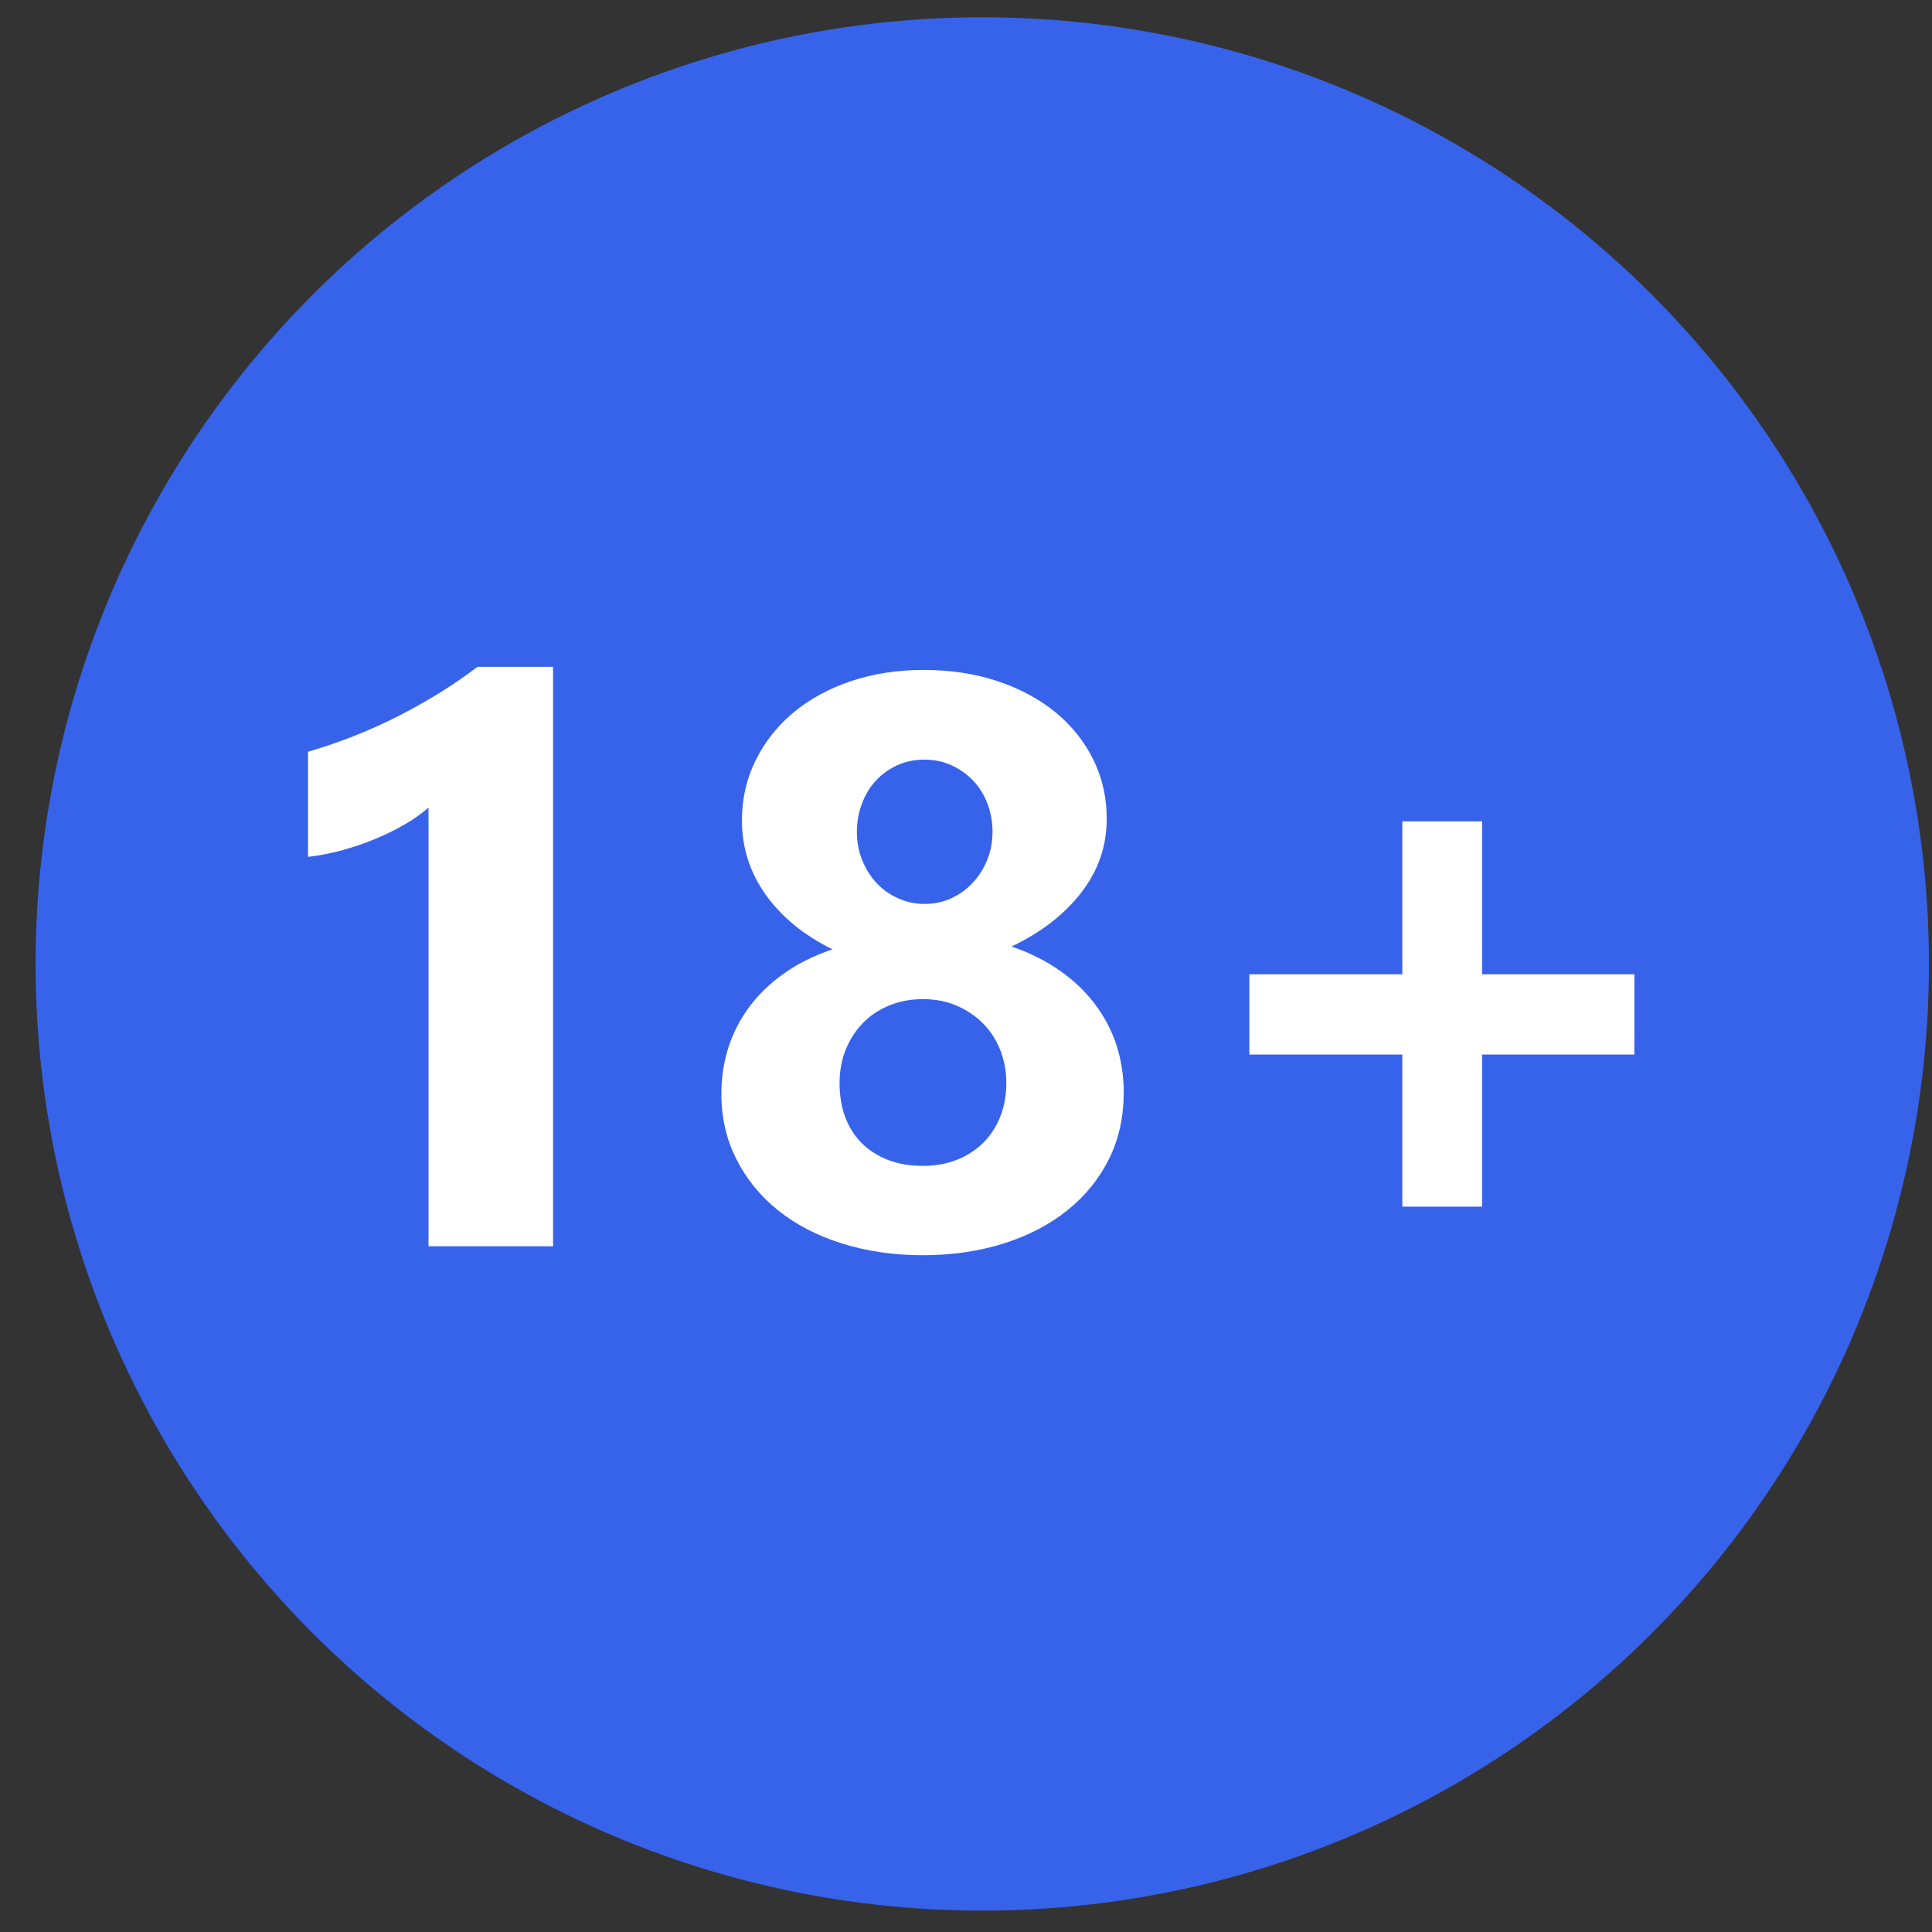
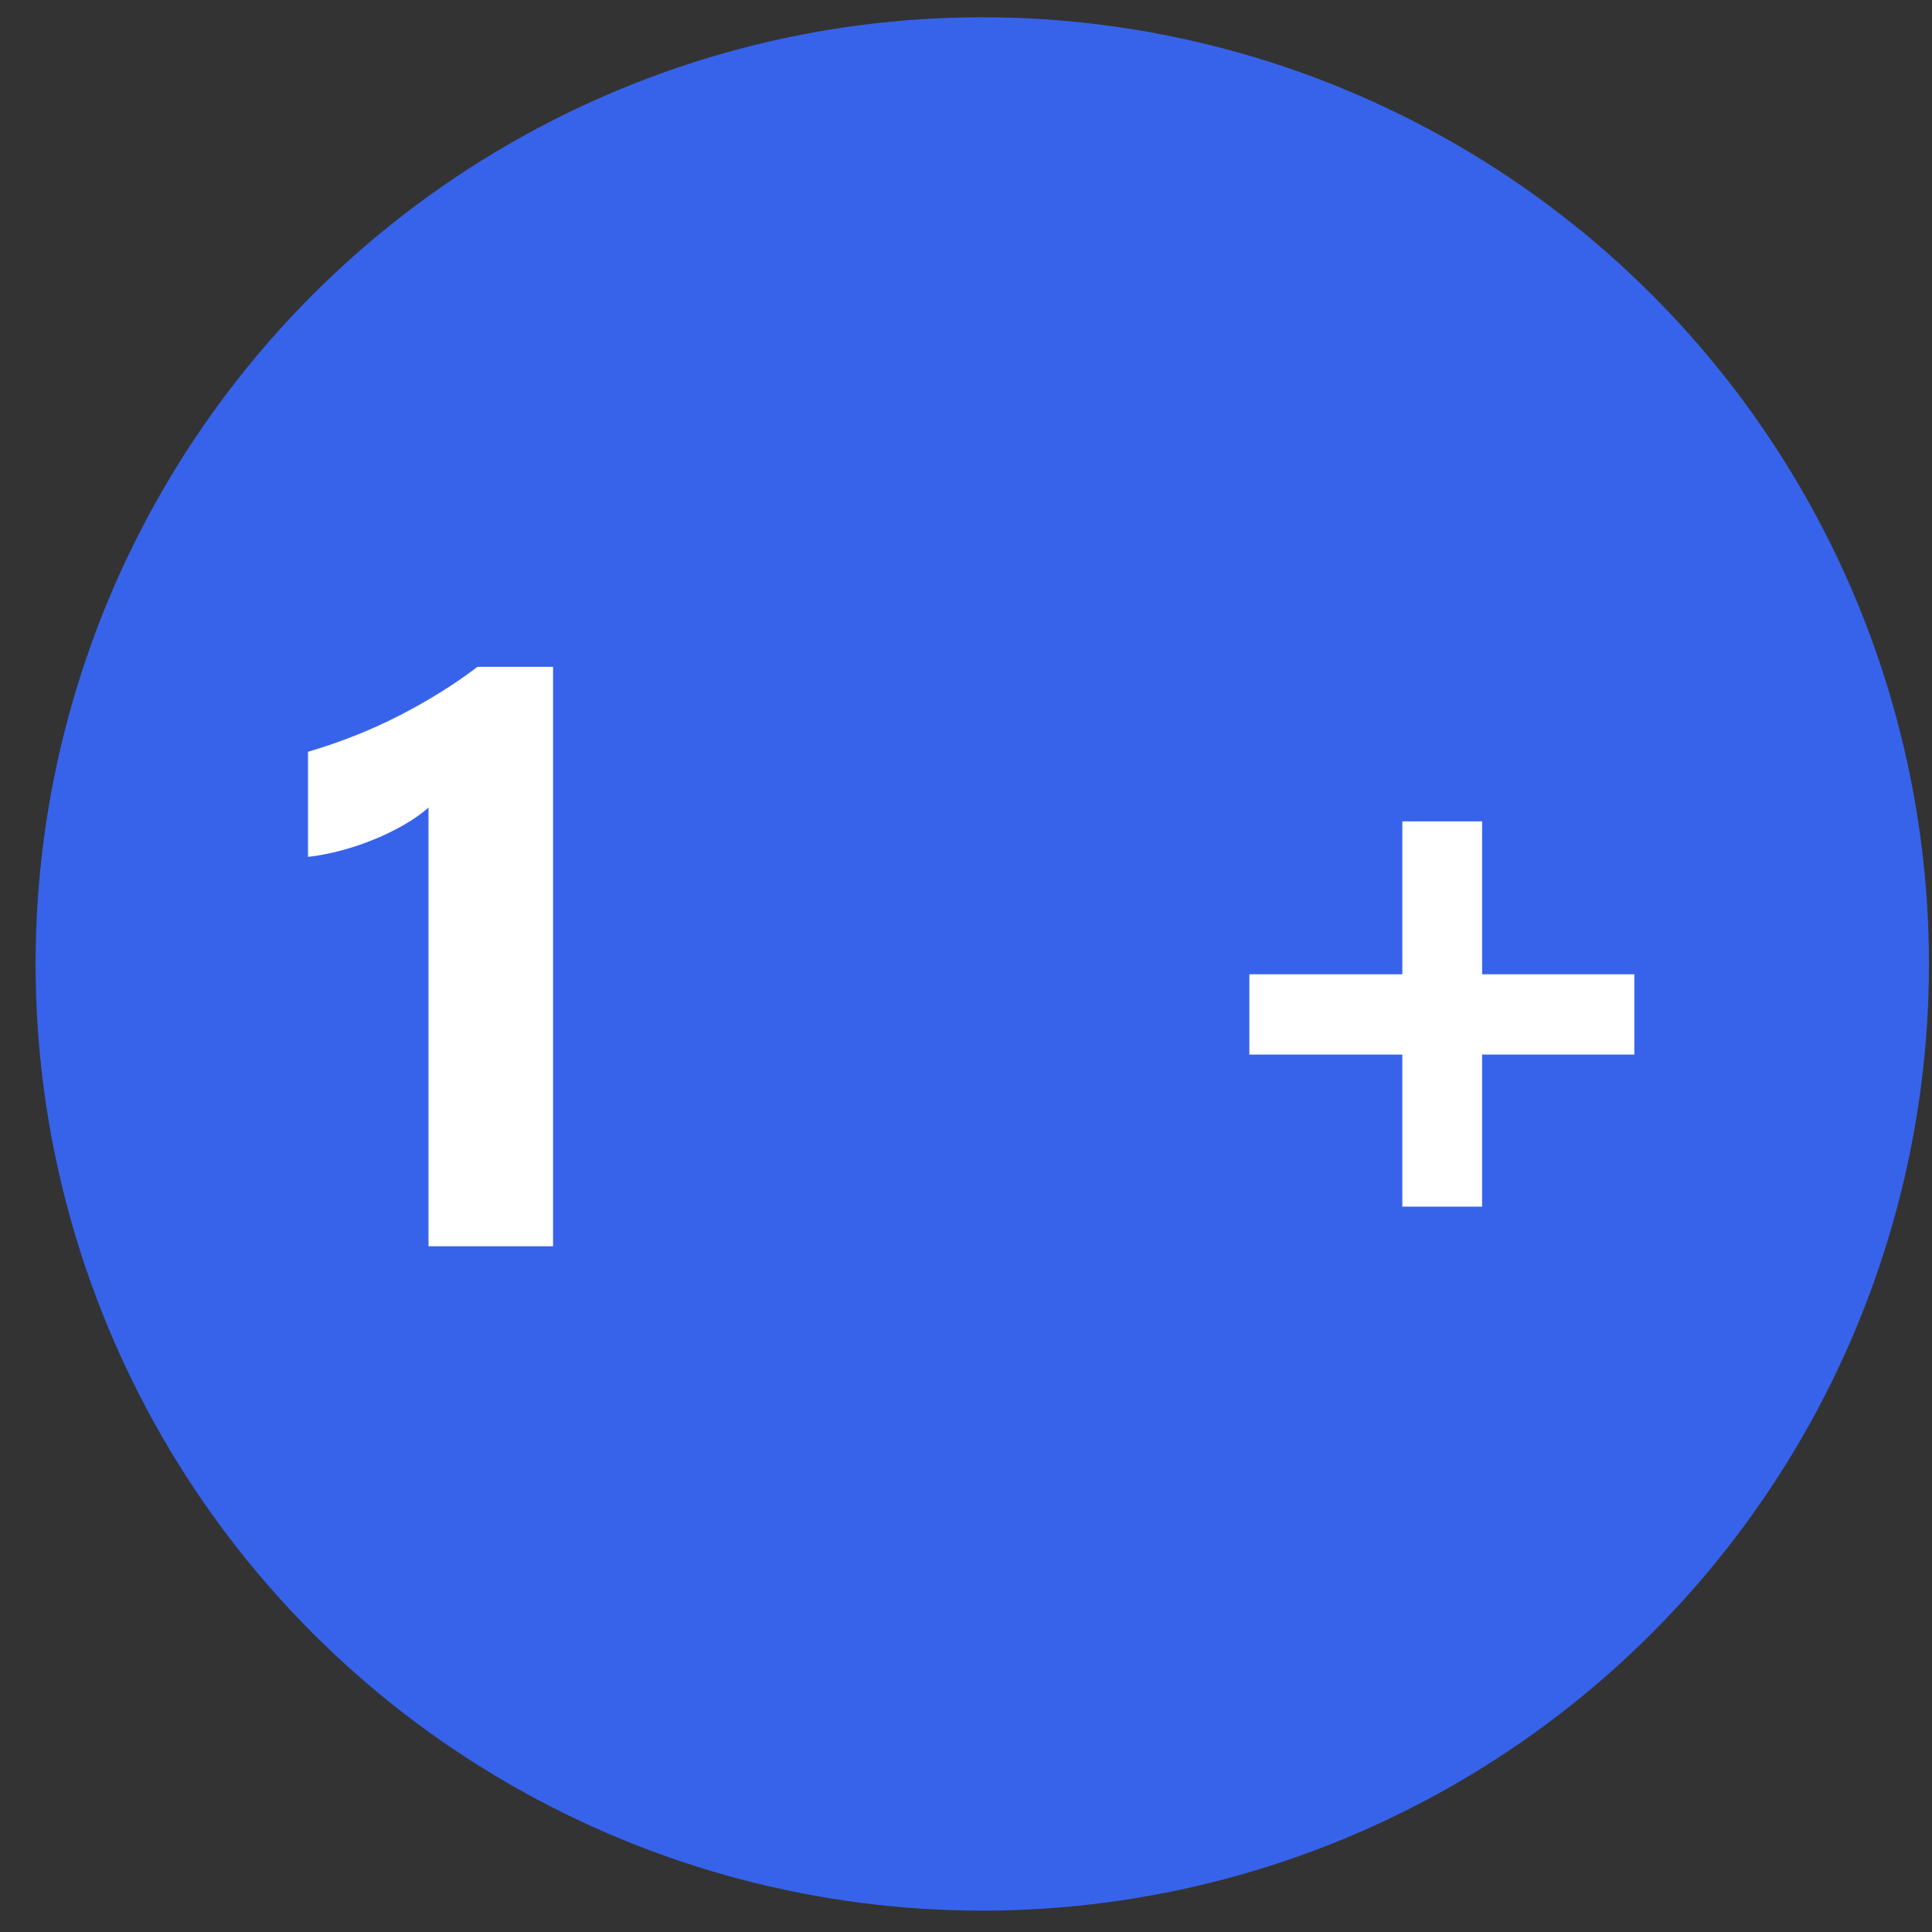
<svg xmlns="http://www.w3.org/2000/svg" id="Layer_1" x="0px" y="0px" width="50px" height="50px" viewBox="0 0 50 50" xml:space="preserve">
  <rect x="0" y="0" width="50" height="50" fill="#333333" stroke="none" />
  <g>
    <circle fill="#3763EB" cx="25.421" cy="24.947" r="24.5" />
    <g>
      <path fill="#FFFFFF" d="M14.313,17.258v14.996H11.09V20.899c-0.176,0.156-0.387,0.306-0.629,0.444    c-0.241,0.14-0.5,0.267-0.773,0.378c-0.271,0.113-0.555,0.208-0.848,0.287c-0.292,0.078-0.582,0.135-0.869,0.168v-2.72    c0.838-0.247,1.629-0.56,2.373-0.942c0.742-0.382,1.414-0.799,2.014-1.257H14.313z" />
-       <path fill="#FFFFFF" d="M18.669,28.304c0-0.408,0.059-0.805,0.178-1.184c0.12-0.374,0.299-0.729,0.538-1.053    c0.238-0.323,0.537-0.612,0.895-0.867c0.358-0.257,0.779-0.466,1.264-0.631c-0.744-0.368-1.319-0.84-1.729-1.416    c-0.409-0.576-0.614-1.216-0.614-1.918c0-0.559,0.117-1.077,0.353-1.554c0.236-0.478,0.56-0.89,0.978-1.239    c0.415-0.346,0.912-0.619,1.488-0.813c0.576-0.194,1.205-0.291,1.887-0.291c0.695,0,1.332,0.097,1.913,0.291    c0.578,0.194,1.08,0.465,1.5,0.808c0.416,0.344,0.742,0.751,0.976,1.222c0.232,0.472,0.346,0.982,0.346,1.534    c0,0.696-0.215,1.33-0.651,1.896c-0.436,0.57-1.042,1.04-1.812,1.407c0.478,0.164,0.898,0.374,1.257,0.63    c0.364,0.254,0.666,0.546,0.911,0.874c0.244,0.327,0.43,0.683,0.554,1.067c0.12,0.385,0.181,0.788,0.181,1.2    c0,0.631-0.123,1.203-0.375,1.715c-0.255,0.516-0.609,0.957-1.07,1.33c-0.459,0.372-1.01,0.661-1.646,0.864    c-0.638,0.203-1.341,0.309-2.113,0.309c-0.756,0-1.453-0.104-2.091-0.305c-0.638-0.2-1.187-0.485-1.647-0.854    c-0.459-0.364-0.82-0.81-1.079-1.321C18.798,29.492,18.669,28.924,18.669,28.304z M21.728,28.026c0,0.334,0.05,0.636,0.152,0.9    c0.102,0.268,0.249,0.49,0.439,0.676c0.191,0.183,0.419,0.324,0.682,0.424c0.262,0.099,0.557,0.147,0.885,0.147    c0.313,0,0.601-0.051,0.863-0.151c0.263-0.103,0.489-0.246,0.68-0.43c0.19-0.186,0.342-0.407,0.45-0.676    c0.11-0.268,0.165-0.563,0.165-0.891c0-0.293-0.051-0.573-0.153-0.837c-0.104-0.268-0.25-0.498-0.441-0.693    c-0.191-0.193-0.417-0.348-0.679-0.463c-0.262-0.115-0.559-0.175-0.885-0.175c-0.307,0-0.594,0.053-0.859,0.159    c-0.266,0.107-0.495,0.257-0.686,0.45c-0.191,0.195-0.341,0.426-0.45,0.689C21.782,27.425,21.728,27.714,21.728,28.026z     M22.176,21.532c0,0.259,0.046,0.503,0.139,0.732c0.092,0.227,0.216,0.426,0.375,0.593c0.155,0.167,0.341,0.298,0.557,0.393    c0.215,0.096,0.442,0.144,0.681,0.144c0.245,0,0.473-0.047,0.684-0.144c0.212-0.095,0.398-0.227,0.557-0.399    c0.161-0.17,0.287-0.367,0.378-0.592c0.093-0.226,0.139-0.468,0.139-0.727c0-0.266-0.045-0.512-0.134-0.742    c-0.087-0.227-0.211-0.424-0.372-0.592c-0.161-0.167-0.349-0.299-0.563-0.395c-0.214-0.096-0.444-0.144-0.689-0.144    c-0.259,0-0.496,0.049-0.711,0.148c-0.215,0.099-0.399,0.232-0.552,0.399c-0.154,0.167-0.274,0.364-0.358,0.593    C22.219,21.03,22.176,21.272,22.176,21.532z" />
      <path fill="#FFFFFF" d="M42.297,27.292h-3.94v3.936h-2.065v-3.936h-3.959v-2.078h3.959v-3.957h2.065v3.957h3.94V27.292z" />
    </g>
  </g>
</svg>